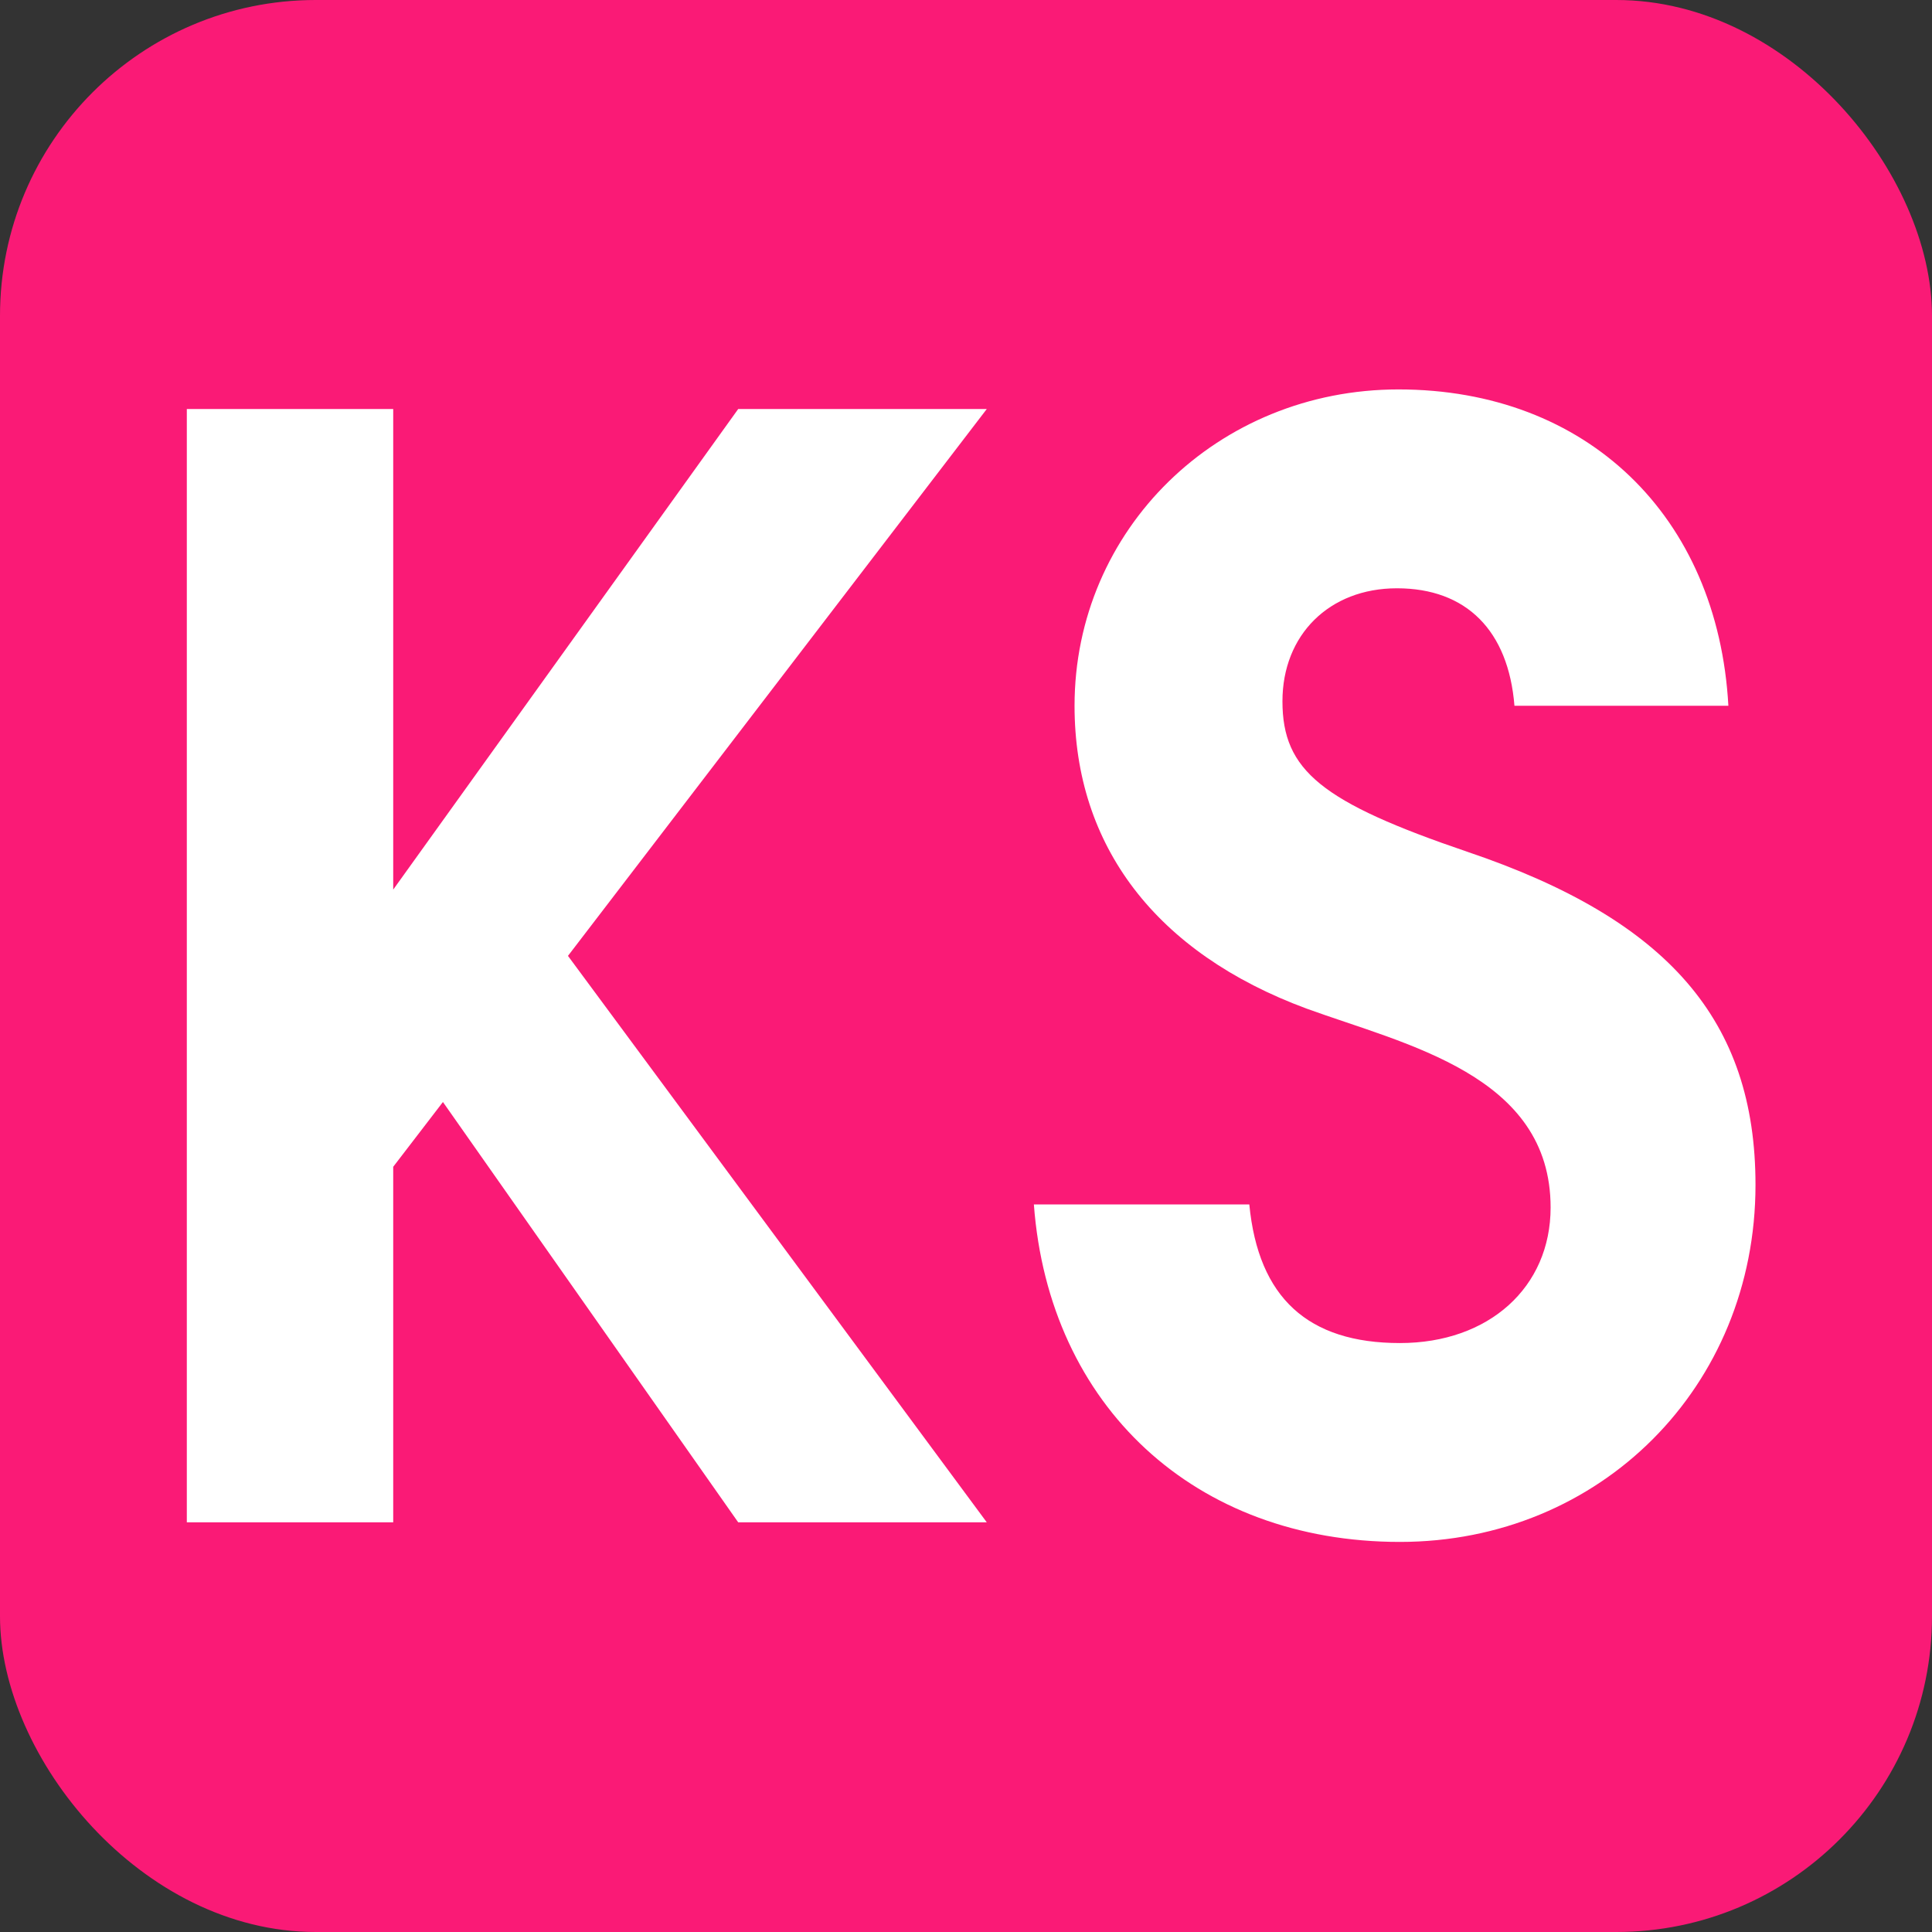
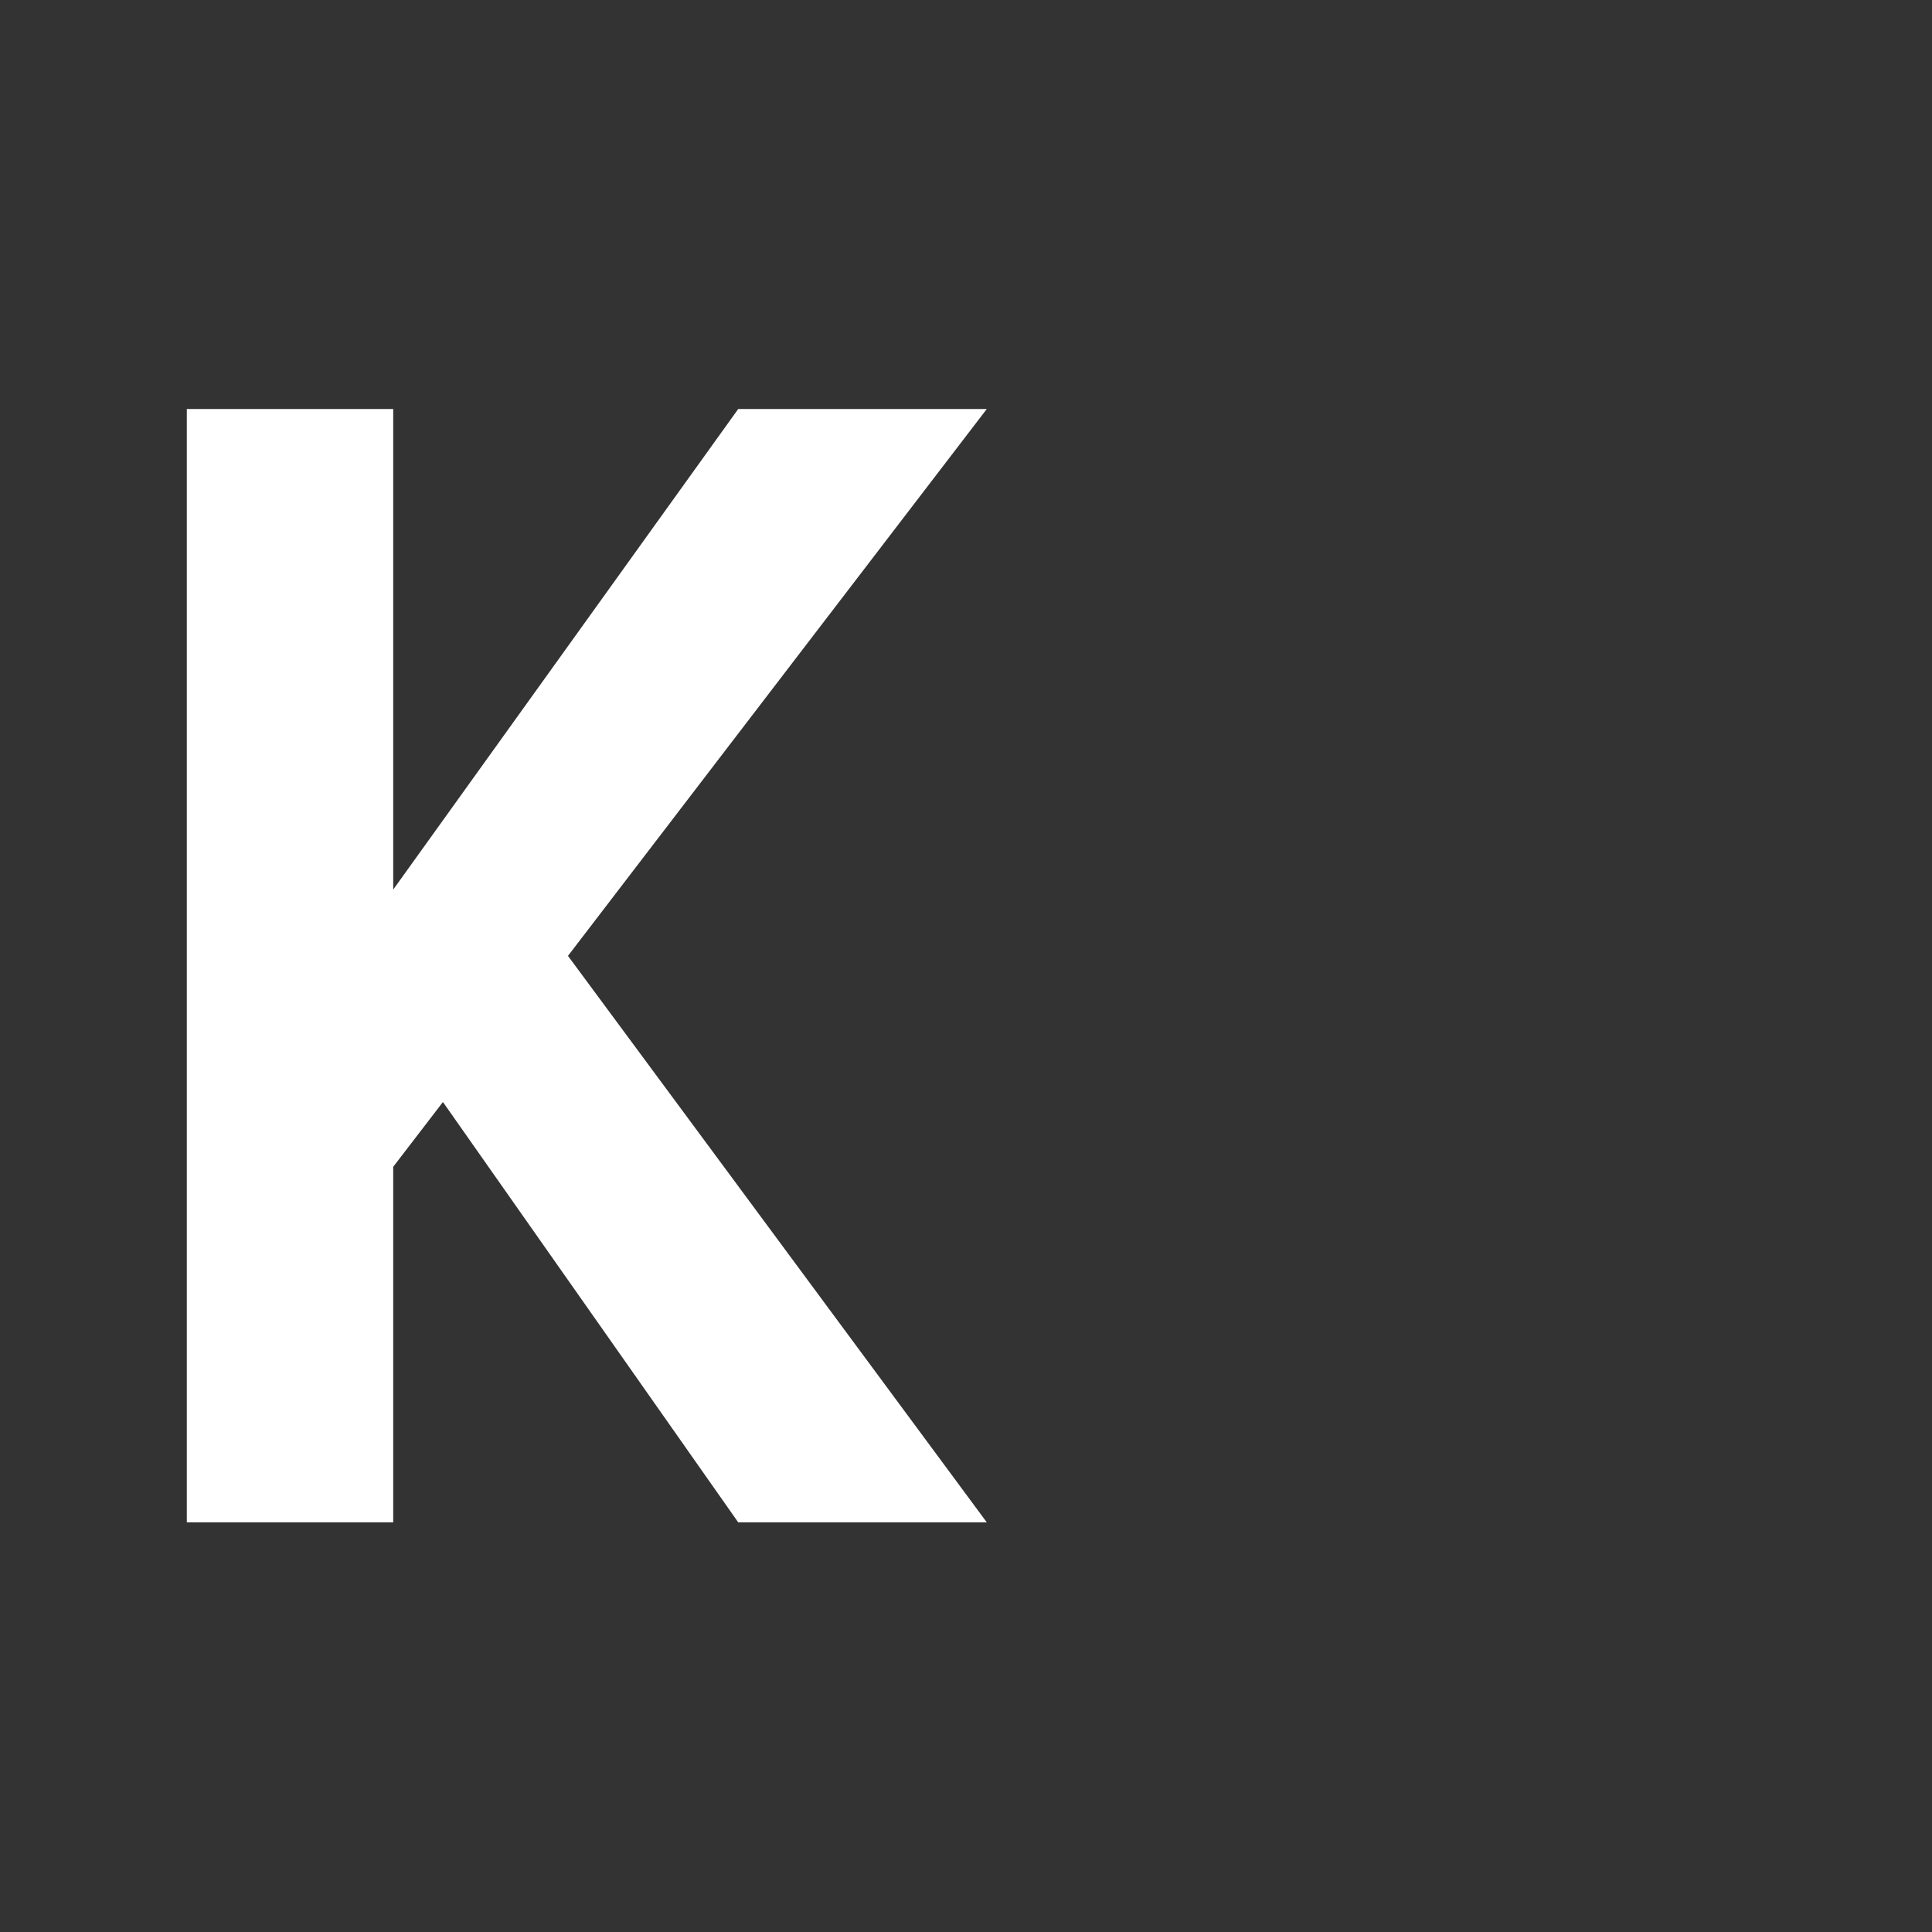
<svg xmlns="http://www.w3.org/2000/svg" width="602" height="602" viewBox="0 0 602 602" fill="none">
  <rect x="0" y="0" width="602" height="602" fill="#333333" stroke="none" />
-   <rect width="602" height="602" rx="98.386" fill="#FA1A76" />
  <path d="M58.212 474.35V127.445H122.523V277.192L230.021 127.445H307.476L176.976 297.846L307.476 474.35H230.021L138.014 343.381L122.523 363.566V474.35H58.212Z" fill="white" />
-   <path d="M322.149 375.301H389.277C392.093 404.406 407.584 418.488 436.219 418.488C463.915 418.488 483.161 401.12 483.161 376.24C483.161 334.931 438.097 325.542 407.115 314.276C360.172 296.908 334.823 263.578 334.823 219.922C334.823 164.999 379.419 121.343 435.75 121.343C494.428 121.343 535.268 160.775 538.554 219.922H471.895C470.018 196.451 456.874 183.307 435.28 183.307C414.156 183.307 399.604 197.859 399.604 218.514C399.604 240.107 411.809 249.965 457.343 265.456C519.777 286.58 547.003 318.032 547.003 369.199C547.003 432.102 498.652 480.452 436.219 480.452C372.377 480.452 326.843 438.204 322.149 375.301Z" fill="white" />
</svg>